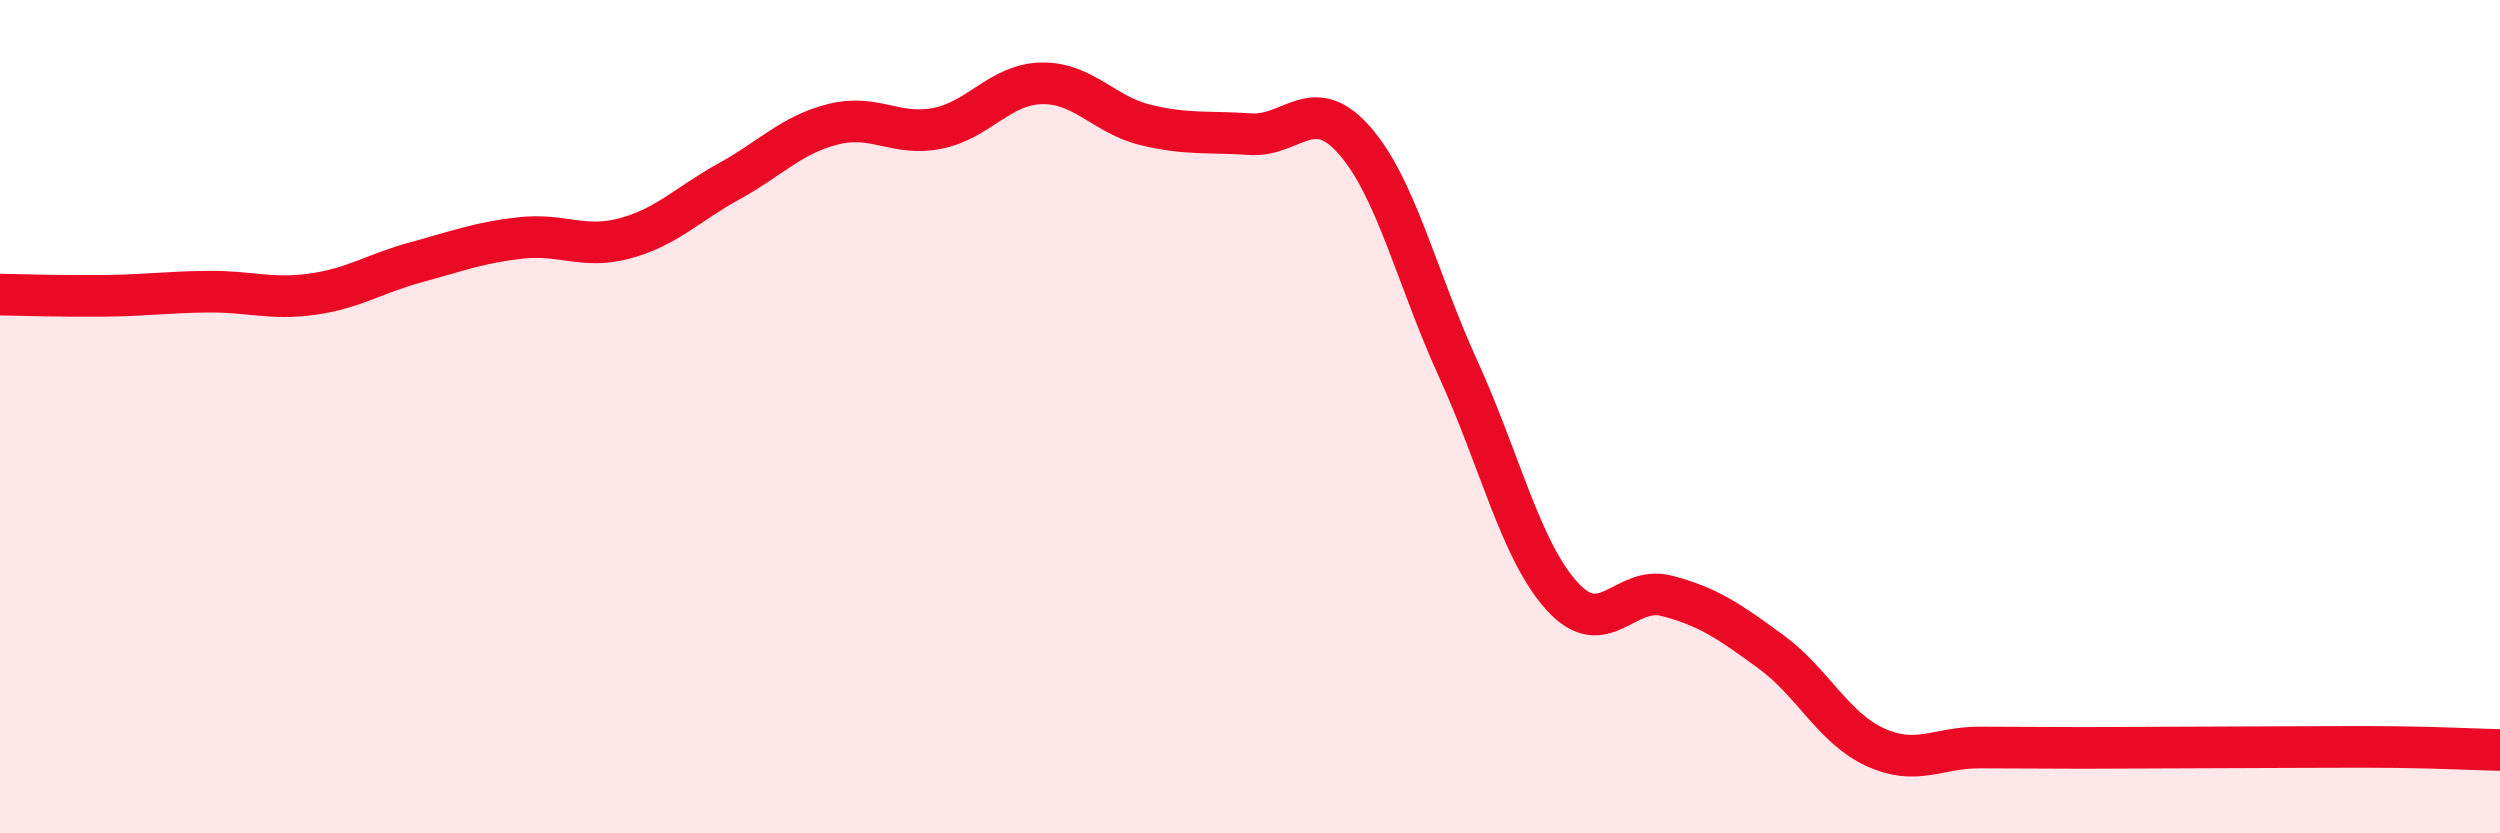
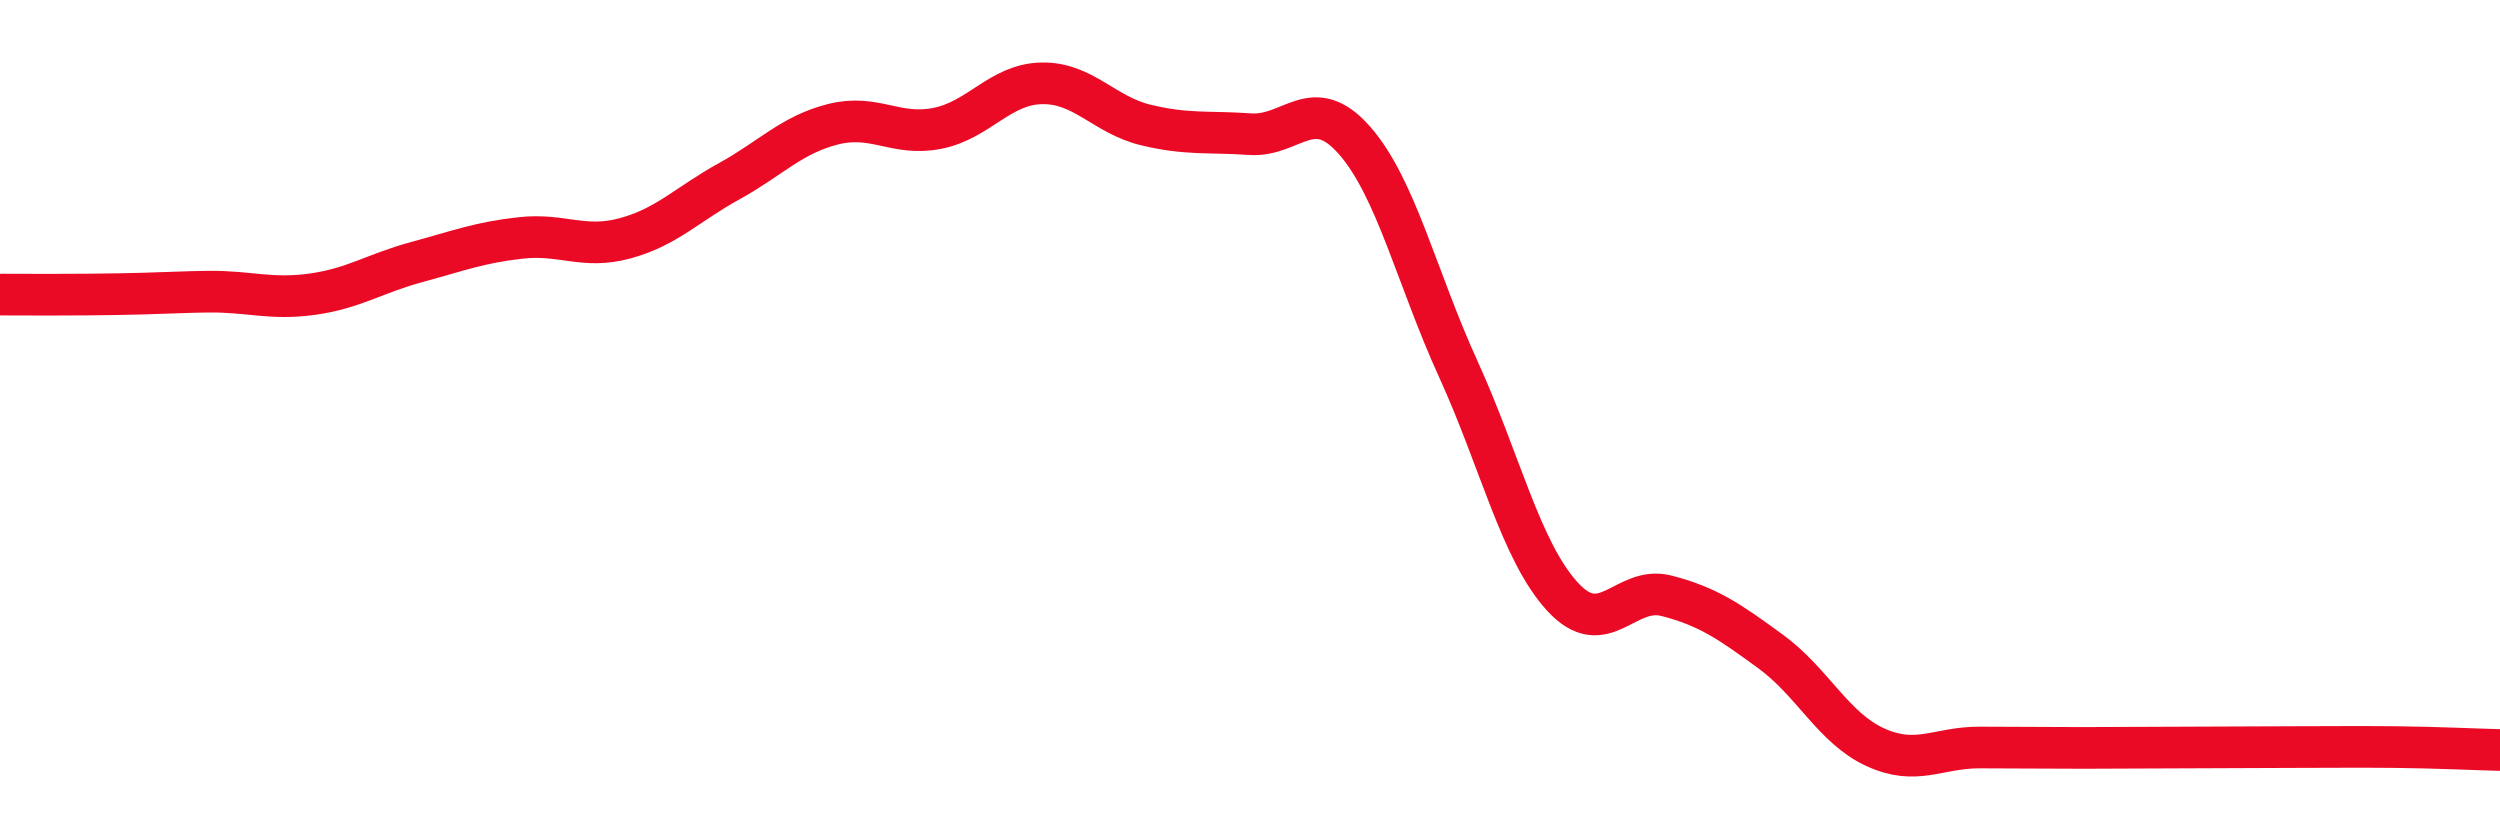
<svg xmlns="http://www.w3.org/2000/svg" width="60" height="20" viewBox="0 0 60 20">
-   <path d="M 0,7.07 C 0.5,7.08 1.5,7.11 2.5,7.1 C 3.5,7.09 4,7.01 5,7 C 6,6.99 6.5,7.2 7.5,7.06 C 8.5,6.92 9,6.56 10,6.29 C 11,6.02 11.5,5.82 12.5,5.71 C 13.5,5.6 14,5.99 15,5.72 C 16,5.45 16.5,4.9 17.5,4.35 C 18.5,3.8 19,3.23 20,2.98 C 21,2.73 21.5,3.28 22.5,3.08 C 23.5,2.88 24,2.02 25,2 C 26,1.98 26.5,2.76 27.5,3 C 28.5,3.24 29,3.15 30,3.22 C 31,3.29 31.5,2.23 32.5,3.36 C 33.5,4.49 34,6.67 35,8.86 C 36,11.05 36.5,13.23 37.5,14.32 C 38.5,15.41 39,14.04 40,14.3 C 41,14.56 41.5,14.91 42.5,15.64 C 43.5,16.37 44,17.47 45,17.93 C 46,18.39 46.5,17.94 47.5,17.94 C 48.5,17.94 49,17.95 50,17.95 C 51,17.95 51.5,17.94 52.5,17.94 C 53.5,17.94 54,17.93 55,17.93 C 56,17.93 56.5,17.92 57.5,17.93 C 58.5,17.94 59.5,17.99 60,18L60 20L0 20Z" fill="#EB0A25" opacity="0.1" stroke-linecap="round" stroke-linejoin="round" />
-   <path d="M 0,7.07 C 0.5,7.08 1.5,7.11 2.5,7.1 C 3.5,7.09 4,7.01 5,7 C 6,6.99 6.5,7.2 7.5,7.06 C 8.5,6.92 9,6.56 10,6.29 C 11,6.02 11.5,5.82 12.5,5.71 C 13.5,5.6 14,5.99 15,5.72 C 16,5.45 16.5,4.9 17.5,4.35 C 18.5,3.8 19,3.23 20,2.98 C 21,2.73 21.5,3.28 22.5,3.08 C 23.5,2.88 24,2.02 25,2 C 26,1.98 26.5,2.76 27.5,3 C 28.5,3.24 29,3.15 30,3.22 C 31,3.29 31.5,2.23 32.5,3.36 C 33.5,4.49 34,6.67 35,8.86 C 36,11.05 36.5,13.23 37.5,14.32 C 38.5,15.41 39,14.04 40,14.3 C 41,14.56 41.5,14.91 42.5,15.64 C 43.5,16.37 44,17.47 45,17.93 C 46,18.39 46.5,17.94 47.5,17.94 C 48.5,17.94 49,17.95 50,17.95 C 51,17.95 51.5,17.94 52.5,17.94 C 53.5,17.94 54,17.93 55,17.93 C 56,17.93 56.5,17.92 57.5,17.93 C 58.5,17.94 59.5,17.99 60,18" stroke="#EB0A25" stroke-width="1" fill="none" stroke-linecap="round" stroke-linejoin="round" />
+   <path d="M 0,7.07 C 3.5,7.09 4,7.01 5,7 C 6,6.99 6.5,7.2 7.5,7.06 C 8.5,6.92 9,6.56 10,6.29 C 11,6.02 11.5,5.82 12.5,5.71 C 13.5,5.6 14,5.99 15,5.72 C 16,5.45 16.5,4.9 17.5,4.35 C 18.5,3.8 19,3.23 20,2.98 C 21,2.73 21.5,3.28 22.5,3.08 C 23.5,2.88 24,2.02 25,2 C 26,1.98 26.5,2.76 27.5,3 C 28.5,3.24 29,3.15 30,3.22 C 31,3.29 31.5,2.23 32.5,3.36 C 33.5,4.49 34,6.67 35,8.86 C 36,11.05 36.5,13.23 37.5,14.32 C 38.5,15.41 39,14.04 40,14.3 C 41,14.56 41.5,14.91 42.5,15.64 C 43.5,16.37 44,17.47 45,17.93 C 46,18.39 46.5,17.94 47.5,17.94 C 48.5,17.94 49,17.95 50,17.95 C 51,17.95 51.5,17.94 52.5,17.94 C 53.5,17.94 54,17.93 55,17.93 C 56,17.93 56.5,17.92 57.5,17.93 C 58.5,17.94 59.5,17.99 60,18" stroke="#EB0A25" stroke-width="1" fill="none" stroke-linecap="round" stroke-linejoin="round" />
</svg>